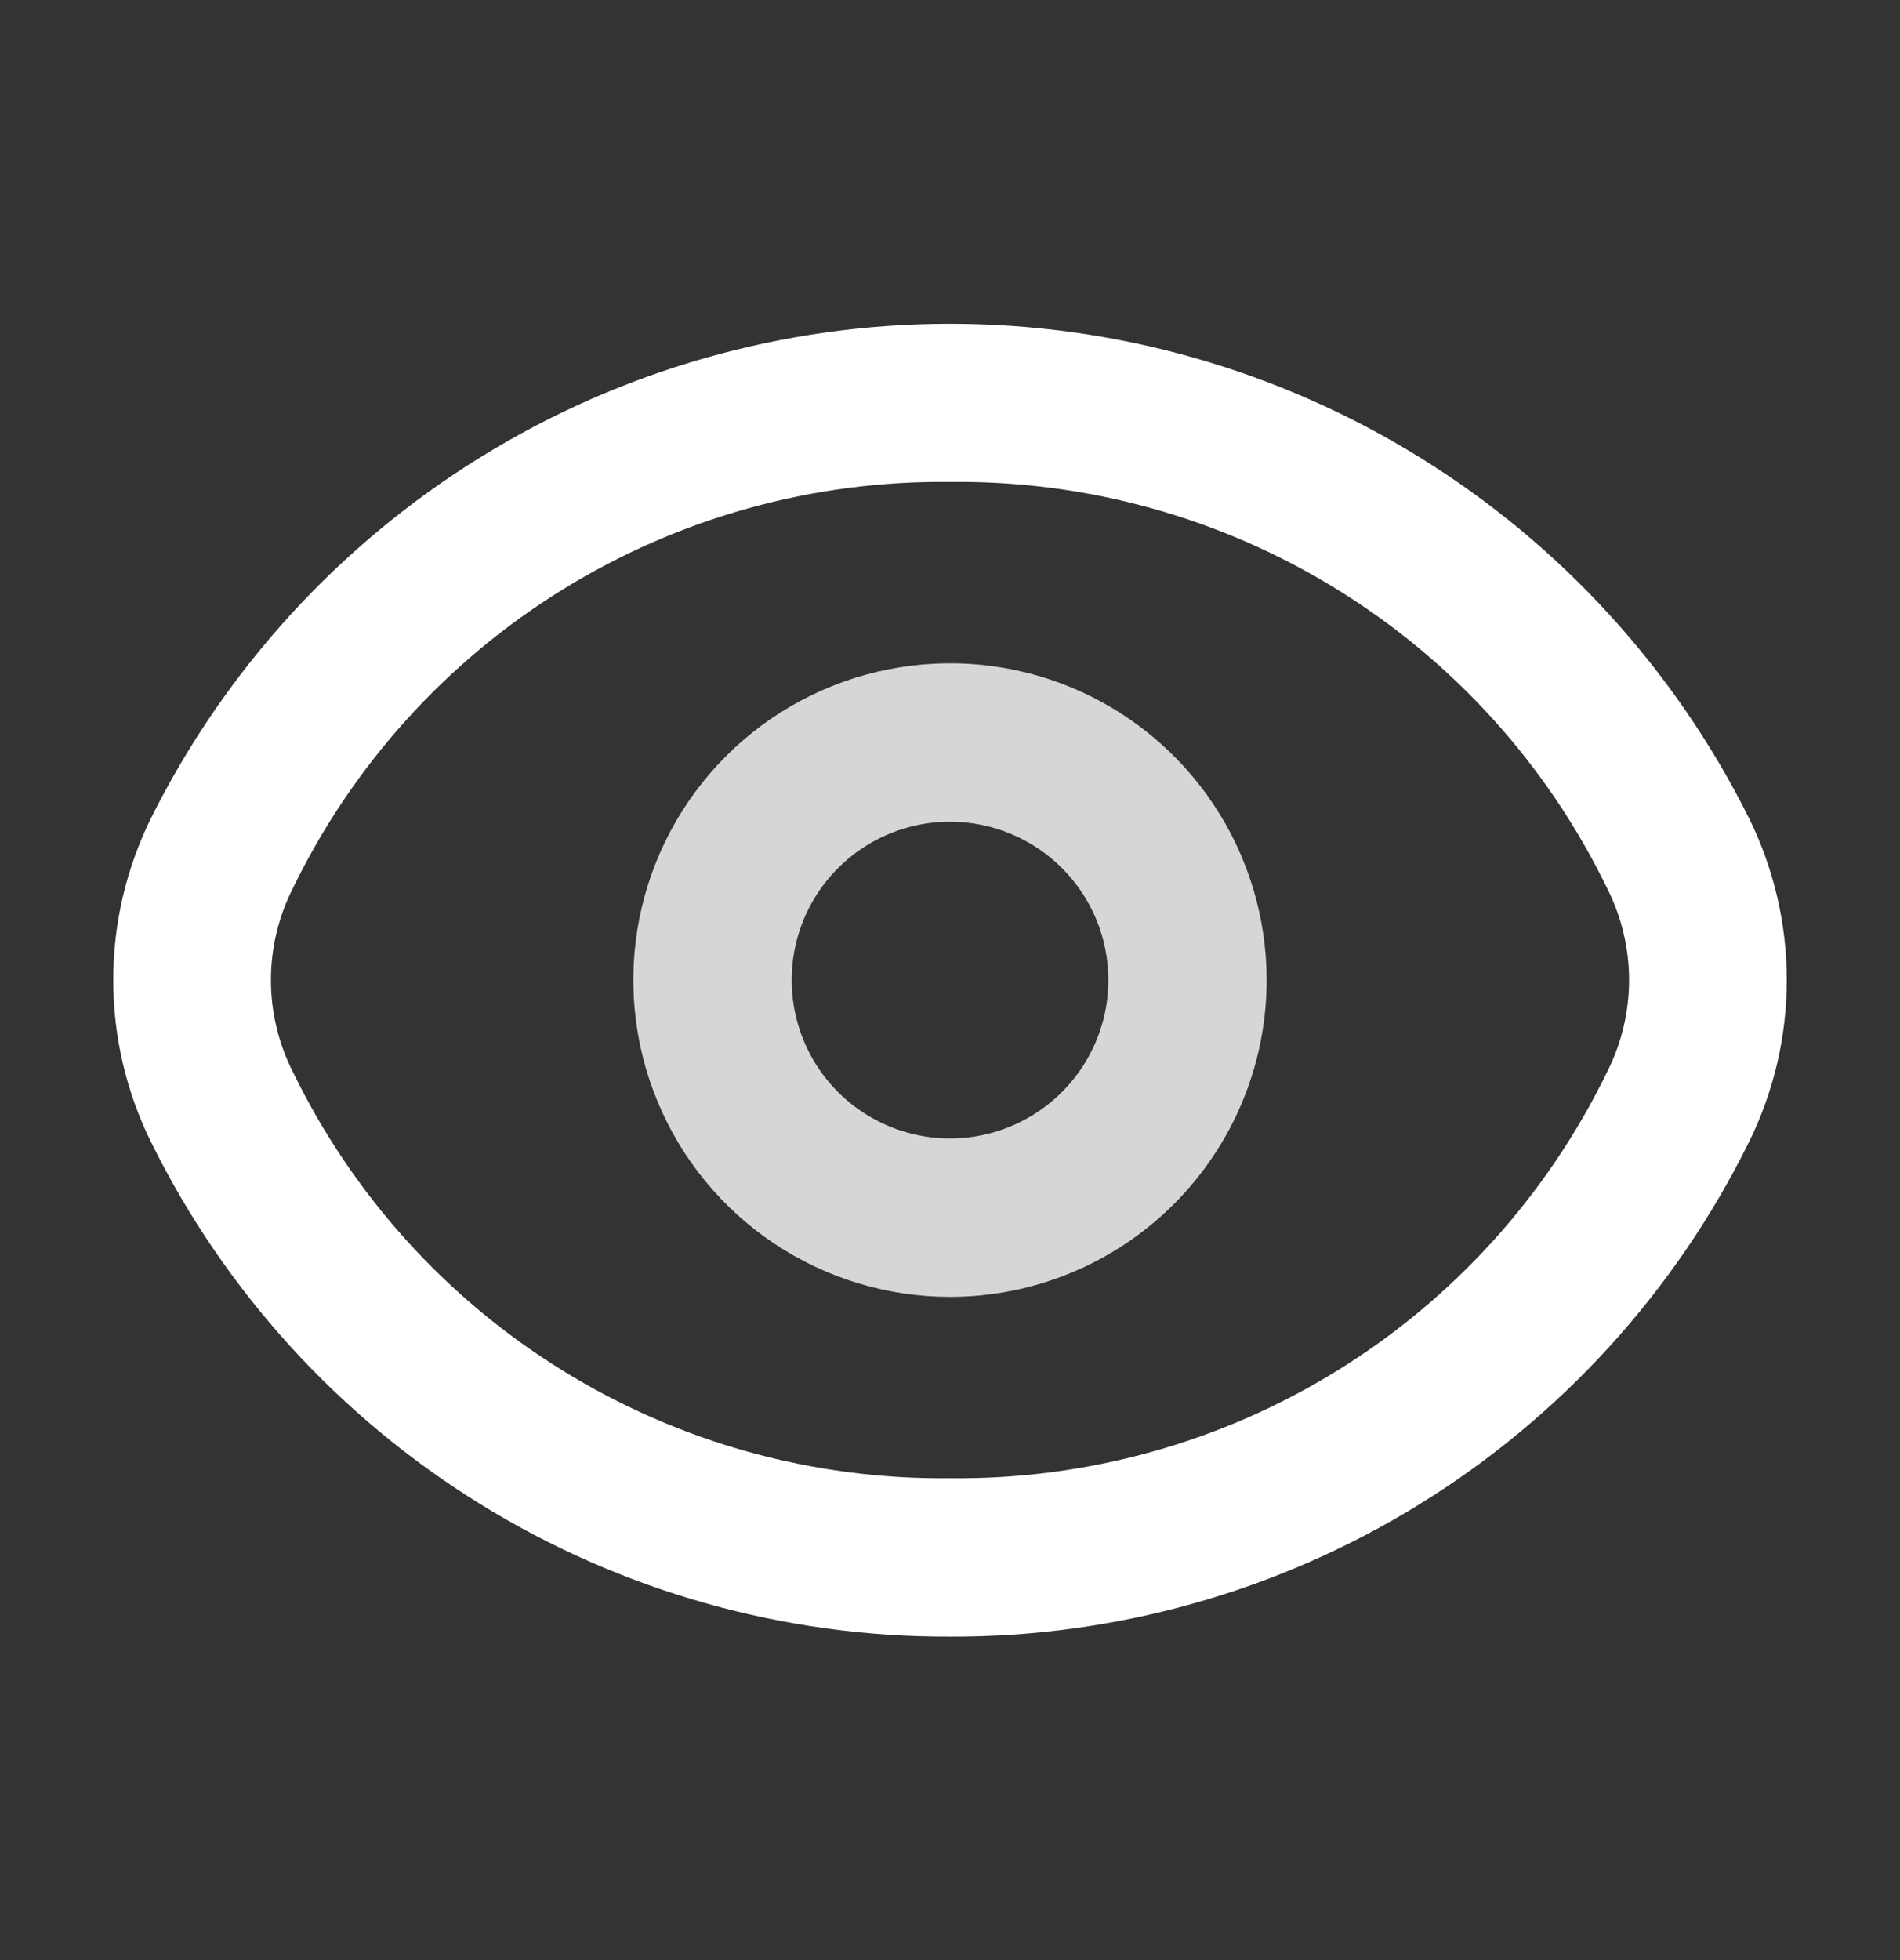
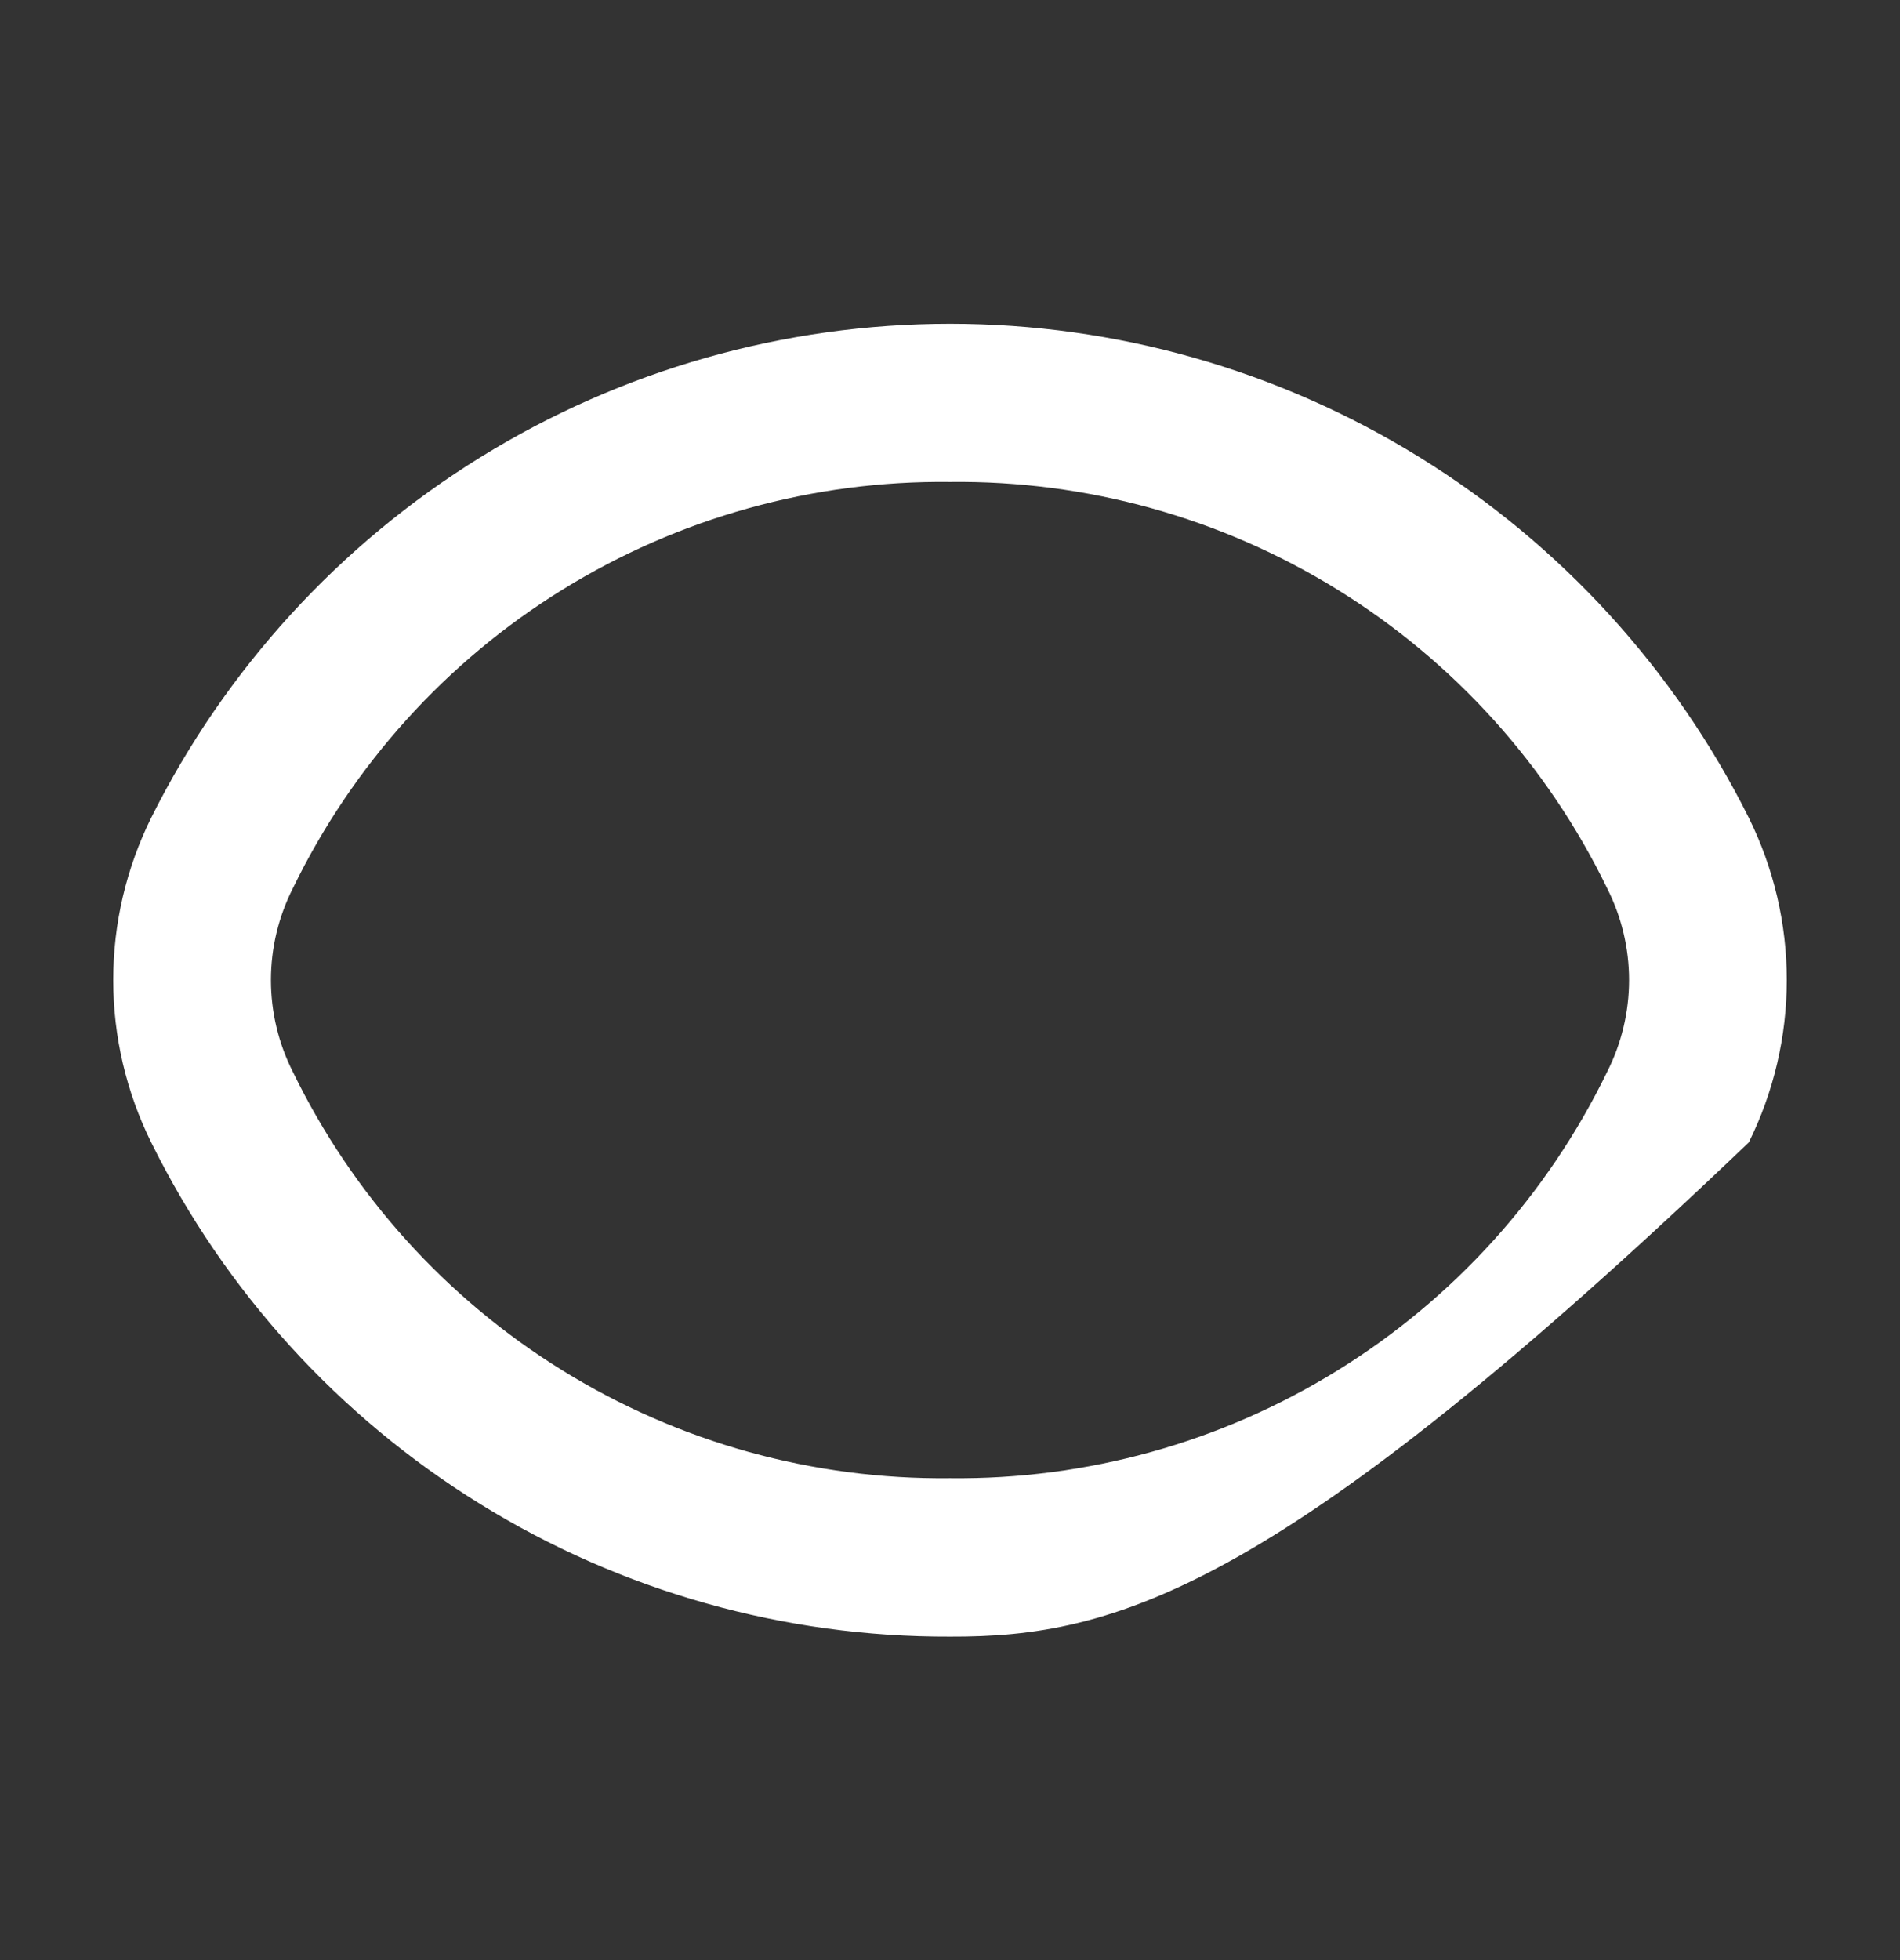
<svg xmlns="http://www.w3.org/2000/svg" width="32" height="33" viewBox="0 0 32 33" fill="none">
  <rect x="0" y="0" width="32" height="33" fill="#333333" stroke="none" />
-   <path d="M16 21.834C14.945 21.834 13.914 21.521 13.037 20.935C12.16 20.349 11.476 19.516 11.073 18.541C10.669 17.567 10.563 16.494 10.769 15.46C10.975 14.425 11.483 13.475 12.229 12.729C12.975 11.983 13.925 11.475 14.96 11.27C15.994 11.064 17.066 11.169 18.041 11.573C19.015 11.977 19.849 12.66 20.434 13.537C21.02 14.414 21.333 15.445 21.333 16.5C21.333 17.915 20.771 19.271 19.771 20.272C18.771 21.272 17.415 21.834 16 21.834ZM16 13.834C15.473 13.834 14.957 13.99 14.518 14.283C14.08 14.576 13.738 14.993 13.536 15.48C13.335 15.967 13.282 16.503 13.385 17.021C13.488 17.538 13.741 18.013 14.114 18.386C14.487 18.759 14.963 19.013 15.48 19.116C15.997 19.219 16.533 19.166 17.02 18.964C17.508 18.762 17.924 18.42 18.217 17.982C18.51 17.543 18.667 17.028 18.667 16.5C18.667 15.793 18.386 15.115 17.886 14.615C17.386 14.115 16.707 13.834 16 13.834Z" fill="white" fill-opacity="0.8" />
-   <path d="M16 27.554C13.204 27.564 10.461 26.79 8.083 25.319C5.704 23.848 3.786 21.74 2.547 19.234C2.126 18.384 1.907 17.448 1.907 16.5C1.907 15.552 2.126 14.617 2.547 13.767C3.796 11.268 5.716 9.166 8.092 7.698C10.468 6.229 13.207 5.451 16 5.451C18.794 5.451 21.532 6.229 23.908 7.698C26.284 9.166 28.204 11.268 29.453 13.767C29.874 14.617 30.093 15.552 30.093 16.5C30.093 17.448 29.874 18.384 29.453 19.234C28.214 21.74 26.296 23.848 23.918 25.319C21.539 26.79 18.796 27.564 16 27.554ZM4.933 14.954C4.69 15.433 4.563 15.963 4.563 16.5C4.563 17.038 4.69 17.568 4.933 18.047C5.94 20.119 7.514 21.862 9.474 23.073C11.433 24.285 13.697 24.913 16 24.887C18.303 24.913 20.567 24.285 22.526 23.073C24.486 21.862 26.061 20.119 27.067 18.047C27.31 17.568 27.437 17.038 27.437 16.5C27.437 15.963 27.31 15.433 27.067 14.954C26.061 12.881 24.486 11.138 22.526 9.927C20.567 8.716 18.303 8.087 16 8.114C13.697 8.087 11.433 8.716 9.474 9.927C7.514 11.138 5.94 12.881 4.933 14.954Z" fill="white" />
+   <path d="M16 27.554C13.204 27.564 10.461 26.79 8.083 25.319C5.704 23.848 3.786 21.74 2.547 19.234C2.126 18.384 1.907 17.448 1.907 16.5C1.907 15.552 2.126 14.617 2.547 13.767C3.796 11.268 5.716 9.166 8.092 7.698C10.468 6.229 13.207 5.451 16 5.451C18.794 5.451 21.532 6.229 23.908 7.698C26.284 9.166 28.204 11.268 29.453 13.767C29.874 14.617 30.093 15.552 30.093 16.5C30.093 17.448 29.874 18.384 29.453 19.234C21.539 26.79 18.796 27.564 16 27.554ZM4.933 14.954C4.69 15.433 4.563 15.963 4.563 16.5C4.563 17.038 4.69 17.568 4.933 18.047C5.94 20.119 7.514 21.862 9.474 23.073C11.433 24.285 13.697 24.913 16 24.887C18.303 24.913 20.567 24.285 22.526 23.073C24.486 21.862 26.061 20.119 27.067 18.047C27.31 17.568 27.437 17.038 27.437 16.5C27.437 15.963 27.31 15.433 27.067 14.954C26.061 12.881 24.486 11.138 22.526 9.927C20.567 8.716 18.303 8.087 16 8.114C13.697 8.087 11.433 8.716 9.474 9.927C7.514 11.138 5.94 12.881 4.933 14.954Z" fill="white" />
</svg>